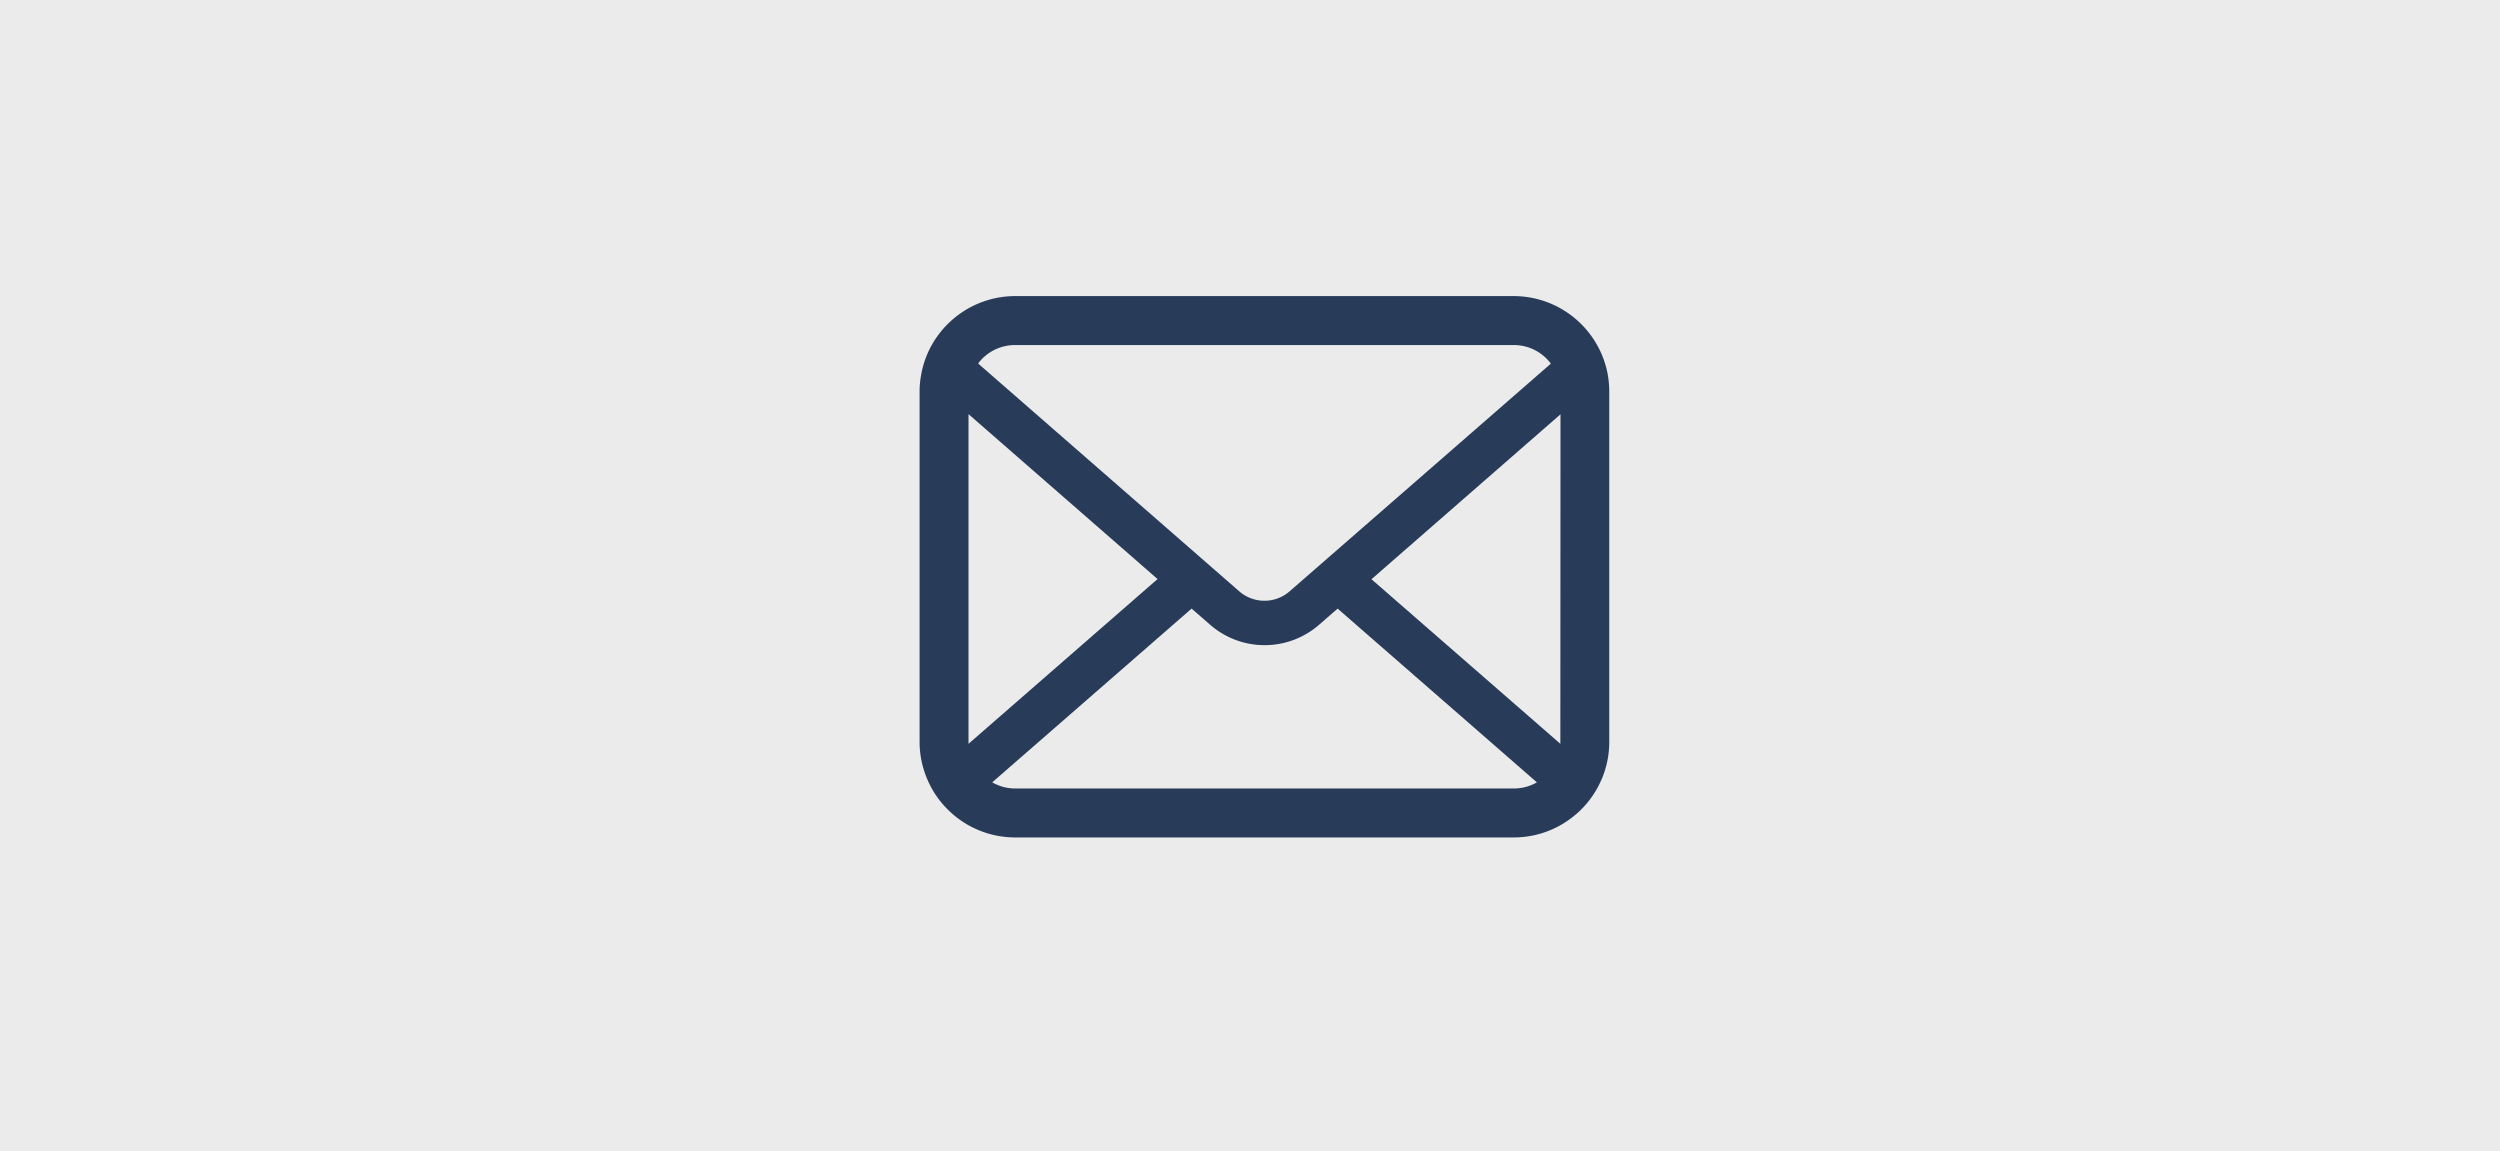
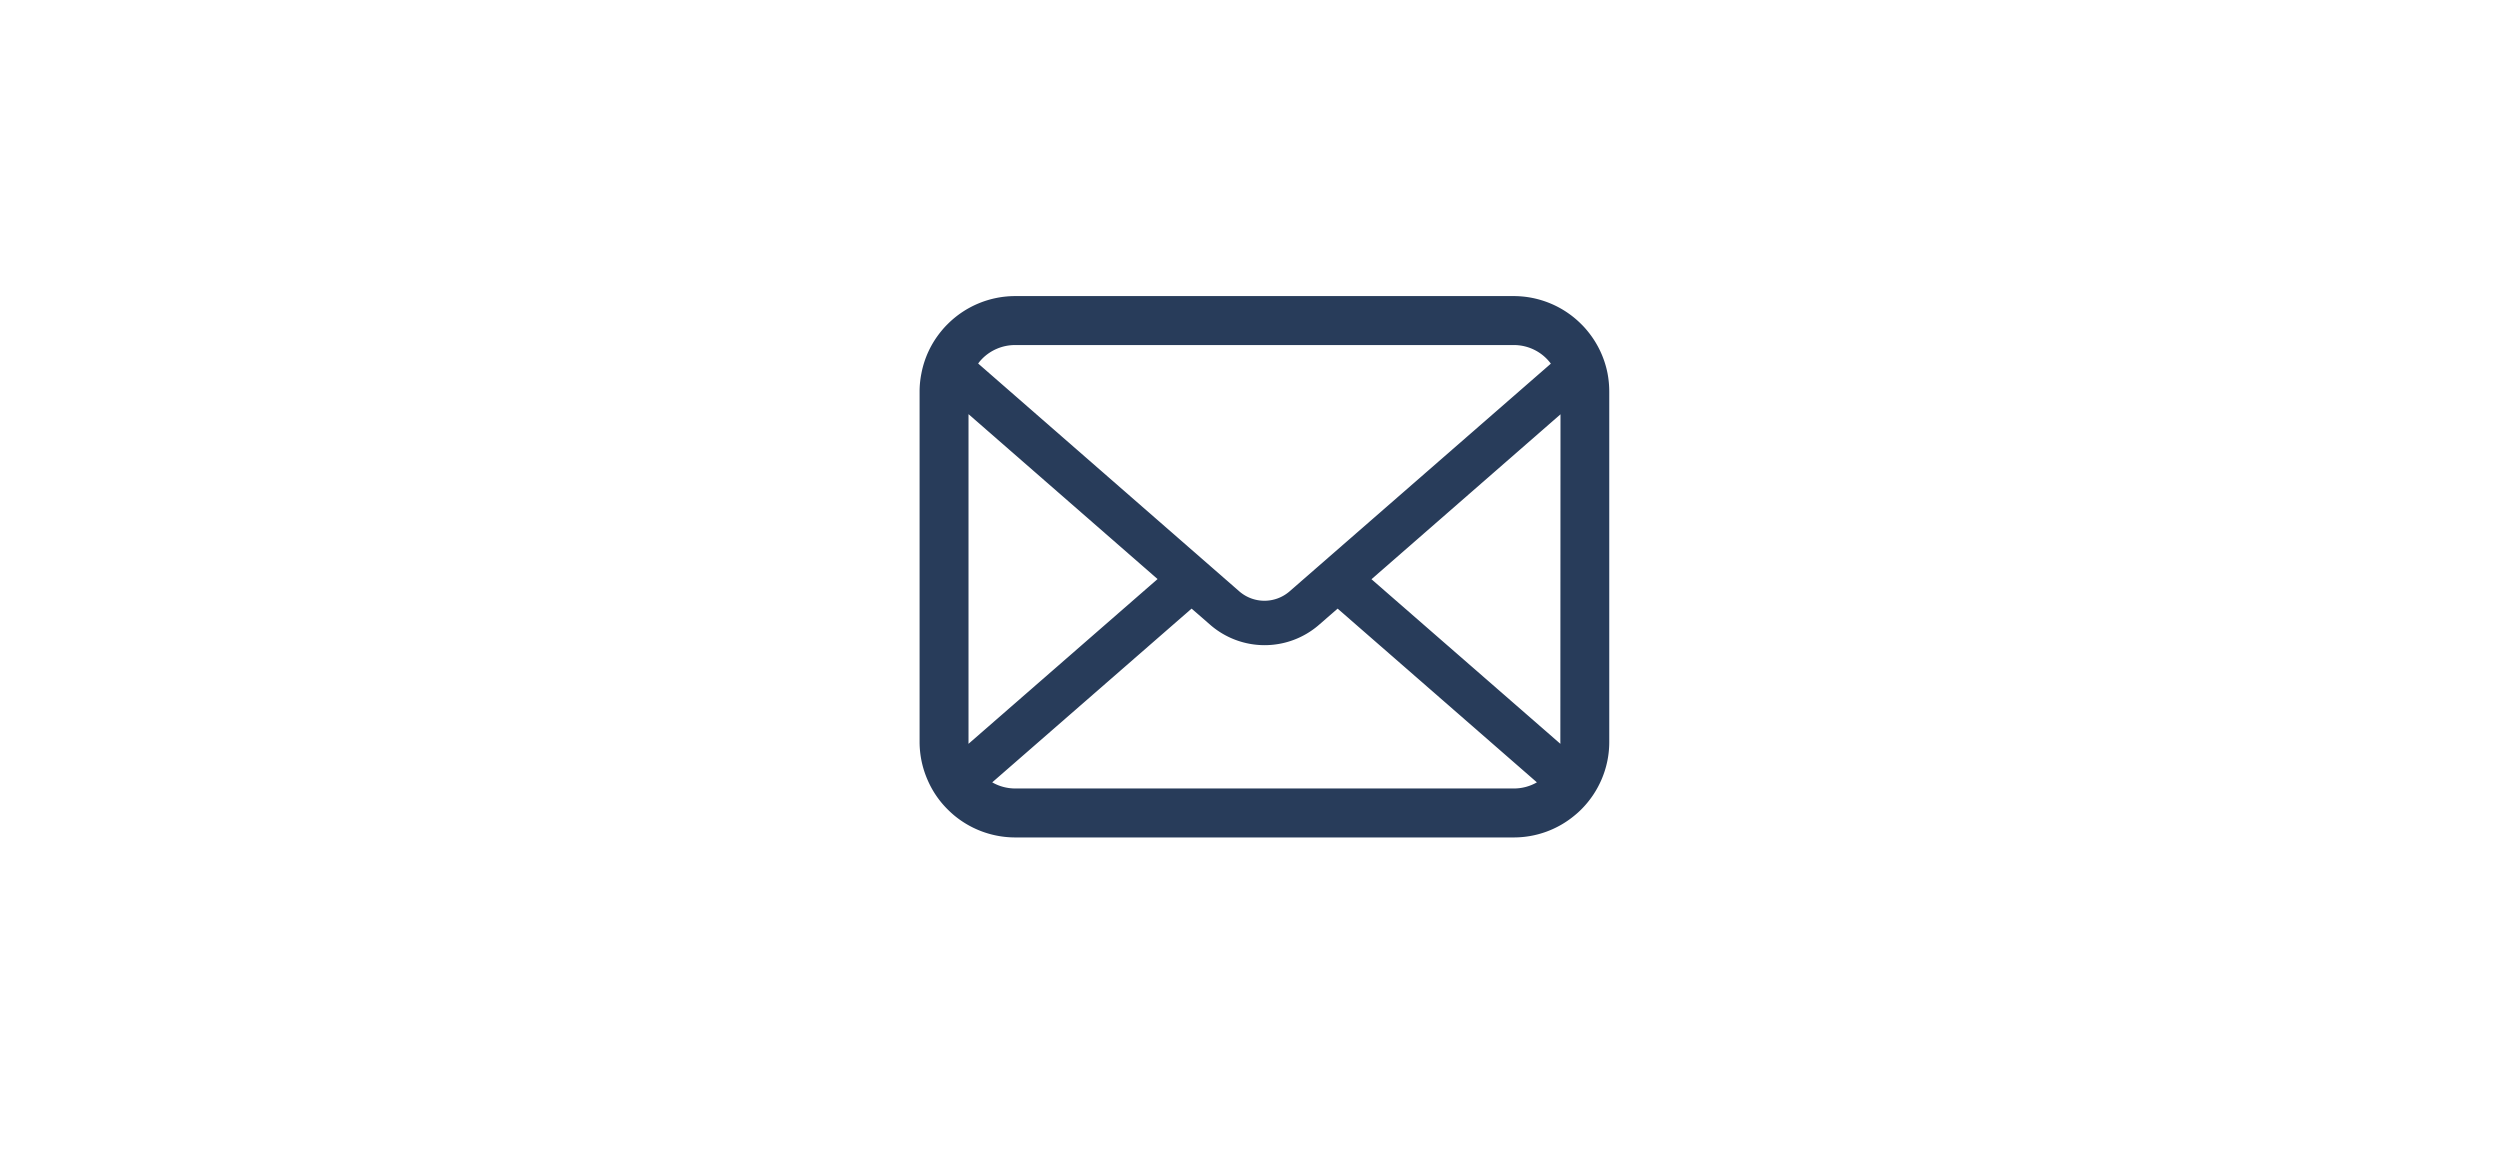
<svg xmlns="http://www.w3.org/2000/svg" width="86.857" height="40" viewBox="0 0 86.857 40">
  <g id="mailicon" transform="translate(-7952 48)">
-     <rect id="長方形_654" data-name="長方形 654" width="86.857" height="40" transform="translate(7952 -48)" fill="#ebebeb" />
    <g id="メールの無料アイコンその8" transform="translate(7983.949 -37.714)">
      <path id="パス_3357" data-name="パス 3357" d="M23.9,57.74a3.315,3.315,0,0,0-.686-1.453,2.861,2.861,0,0,0-.226-.25,3.317,3.317,0,0,0-2.35-.974H3.324a3.321,3.321,0,0,0-2.35.974,2.921,2.921,0,0,0-.226.25A3.275,3.275,0,0,0,.065,57.74,3.215,3.215,0,0,0,0,58.386V70.547a3.305,3.305,0,0,0,.275,1.32,3.258,3.258,0,0,0,.7,1.03c.074.074.148.142.229.21a3.321,3.321,0,0,0,2.121.764H20.639a3.3,3.3,0,0,0,2.121-.767,2.871,2.871,0,0,0,.229-.207,3.326,3.326,0,0,0,.7-1.03v0a3.289,3.289,0,0,0,.272-1.317V58.386A3.415,3.415,0,0,0,23.9,57.74Zm-21.725-.5a1.606,1.606,0,0,1,1.147-.476H20.639a1.6,1.6,0,0,1,1.293.646l-9.076,7.91a1.332,1.332,0,0,1-1.75,0L2.035,57.406A1.226,1.226,0,0,1,2.177,57.239ZM1.7,70.547V59.165l6.568,5.729L1.7,70.618A.485.485,0,0,1,1.7,70.547ZM20.639,72.17H3.324a1.6,1.6,0,0,1-.8-.213l6.926-6.036.647.562a2.878,2.878,0,0,0,3.781,0l.646-.562,6.923,6.036A1.6,1.6,0,0,1,20.639,72.17Zm1.623-1.623a.507.507,0,0,1,0,.071L15.7,64.9l6.567-5.73Z" transform="translate(0 -55.062)" fill="#283c5a" />
    </g>
  </g>
</svg>